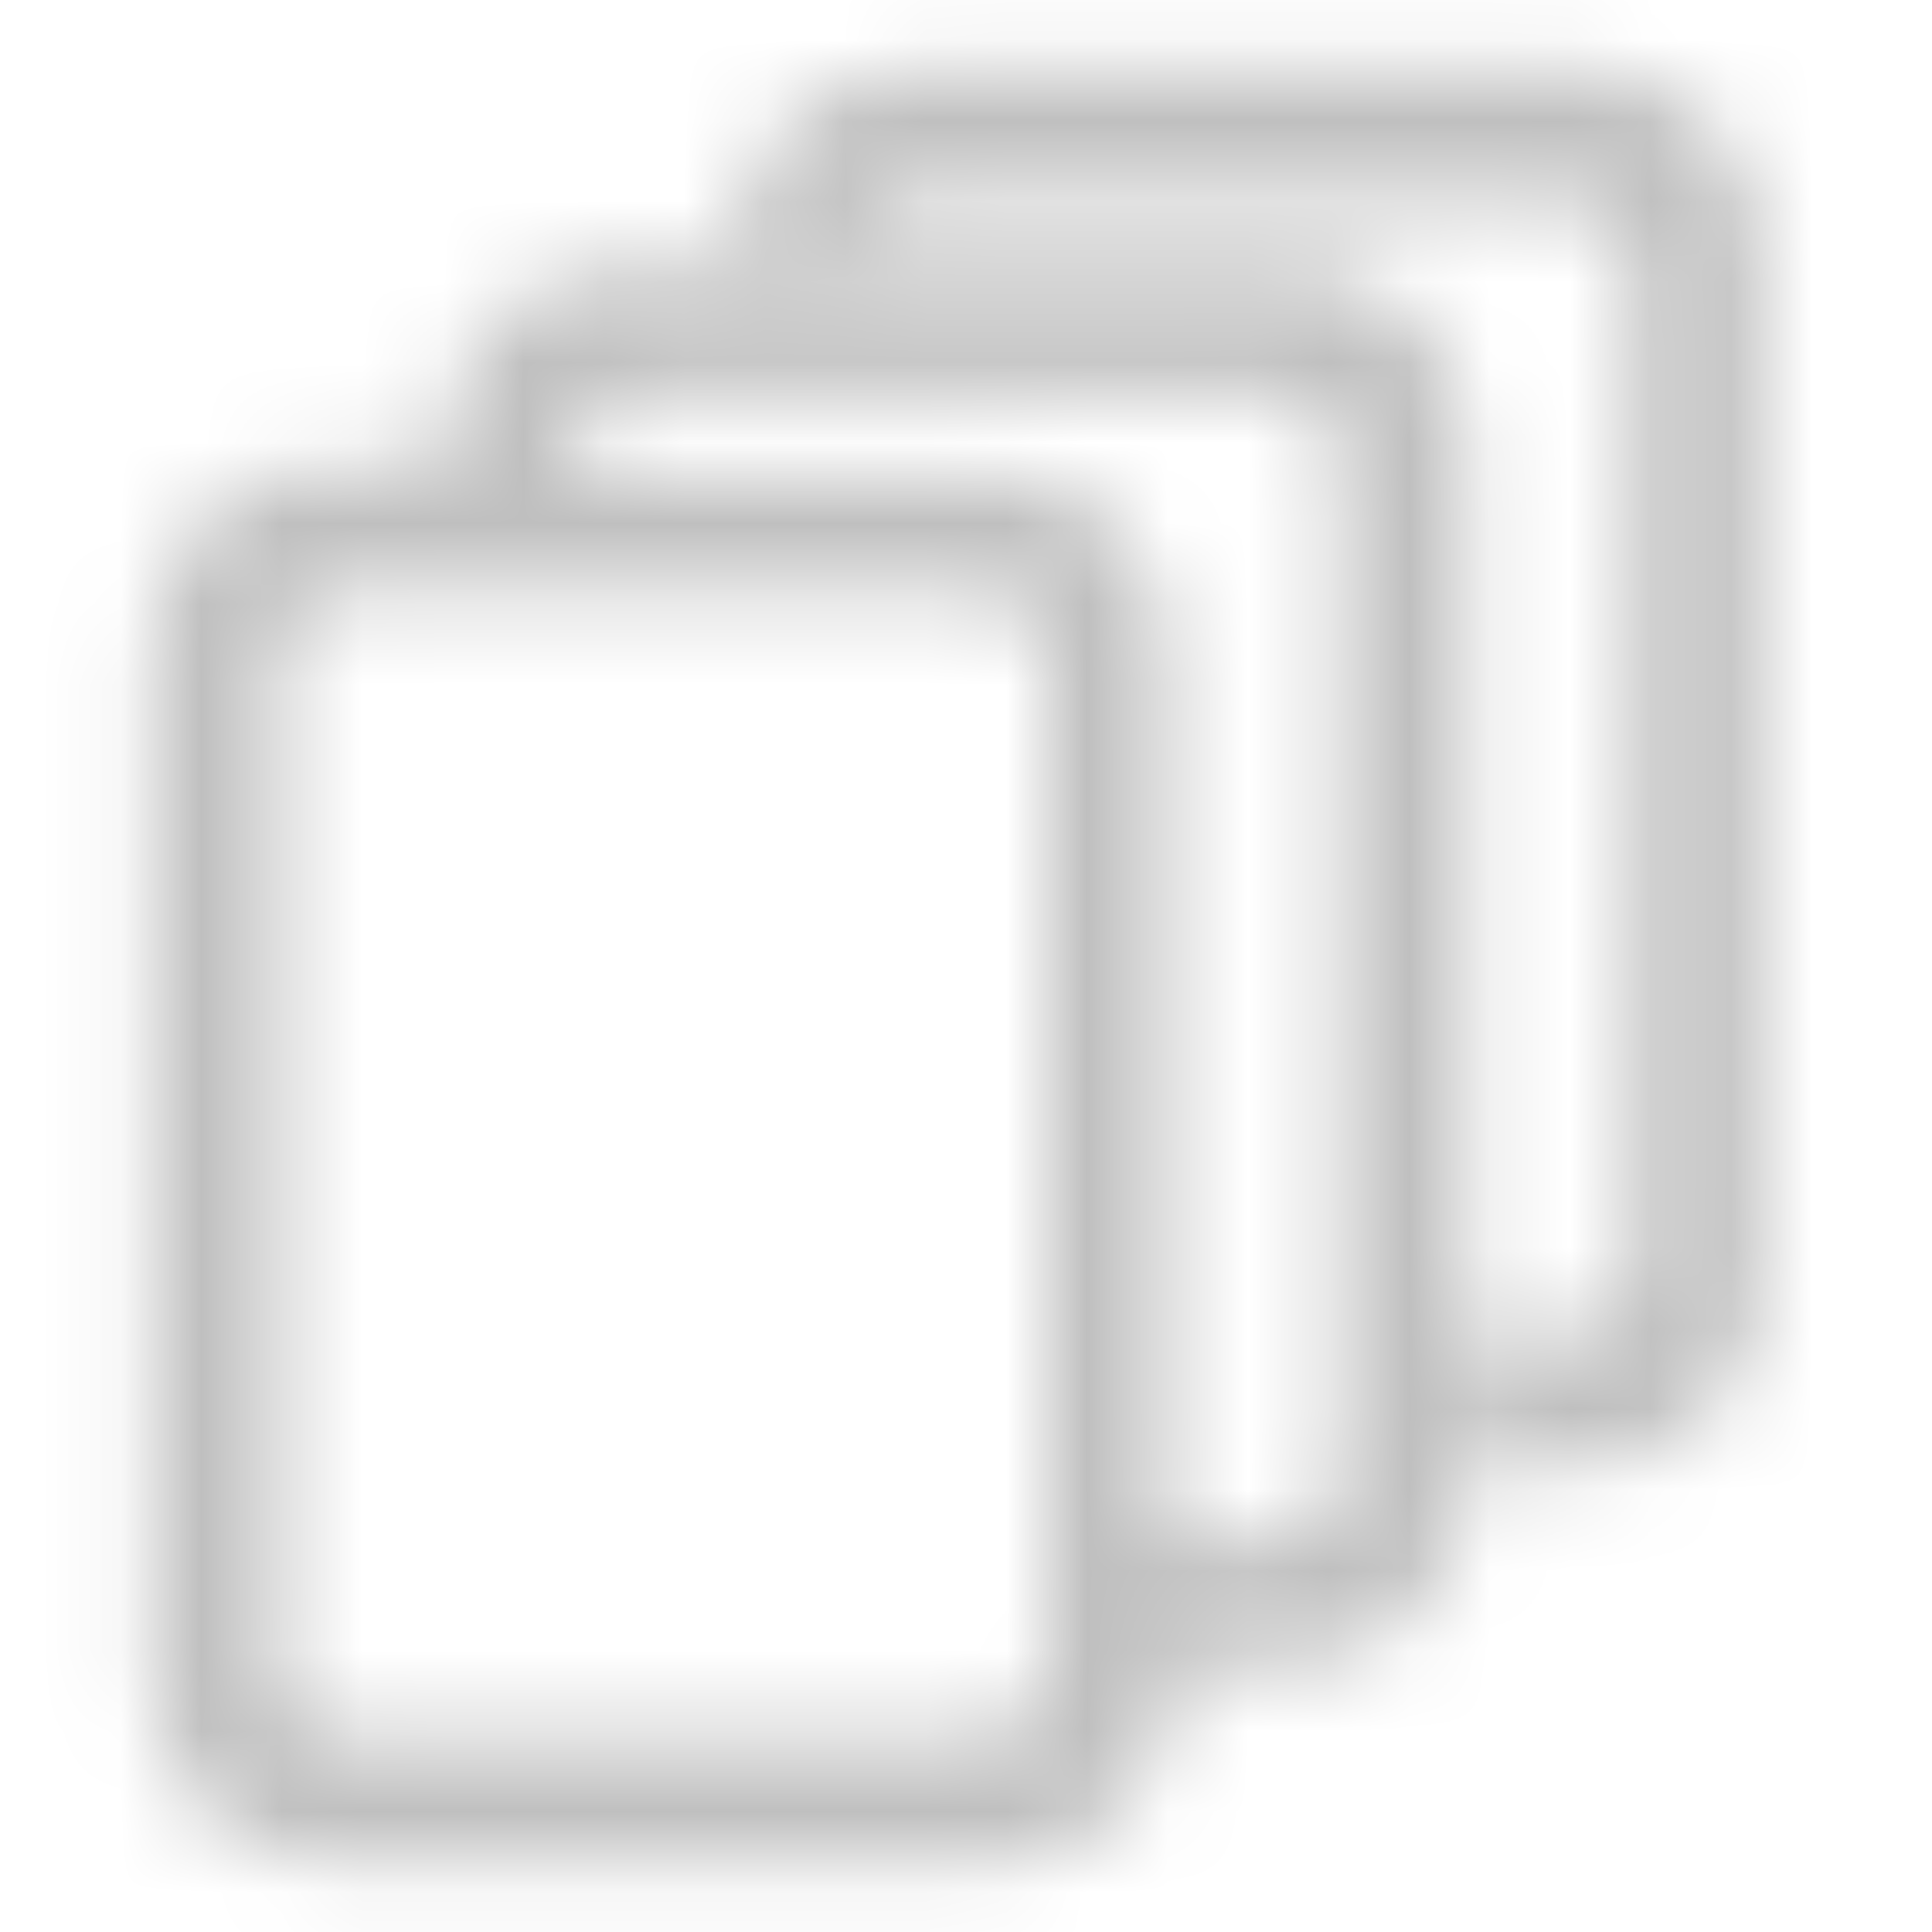
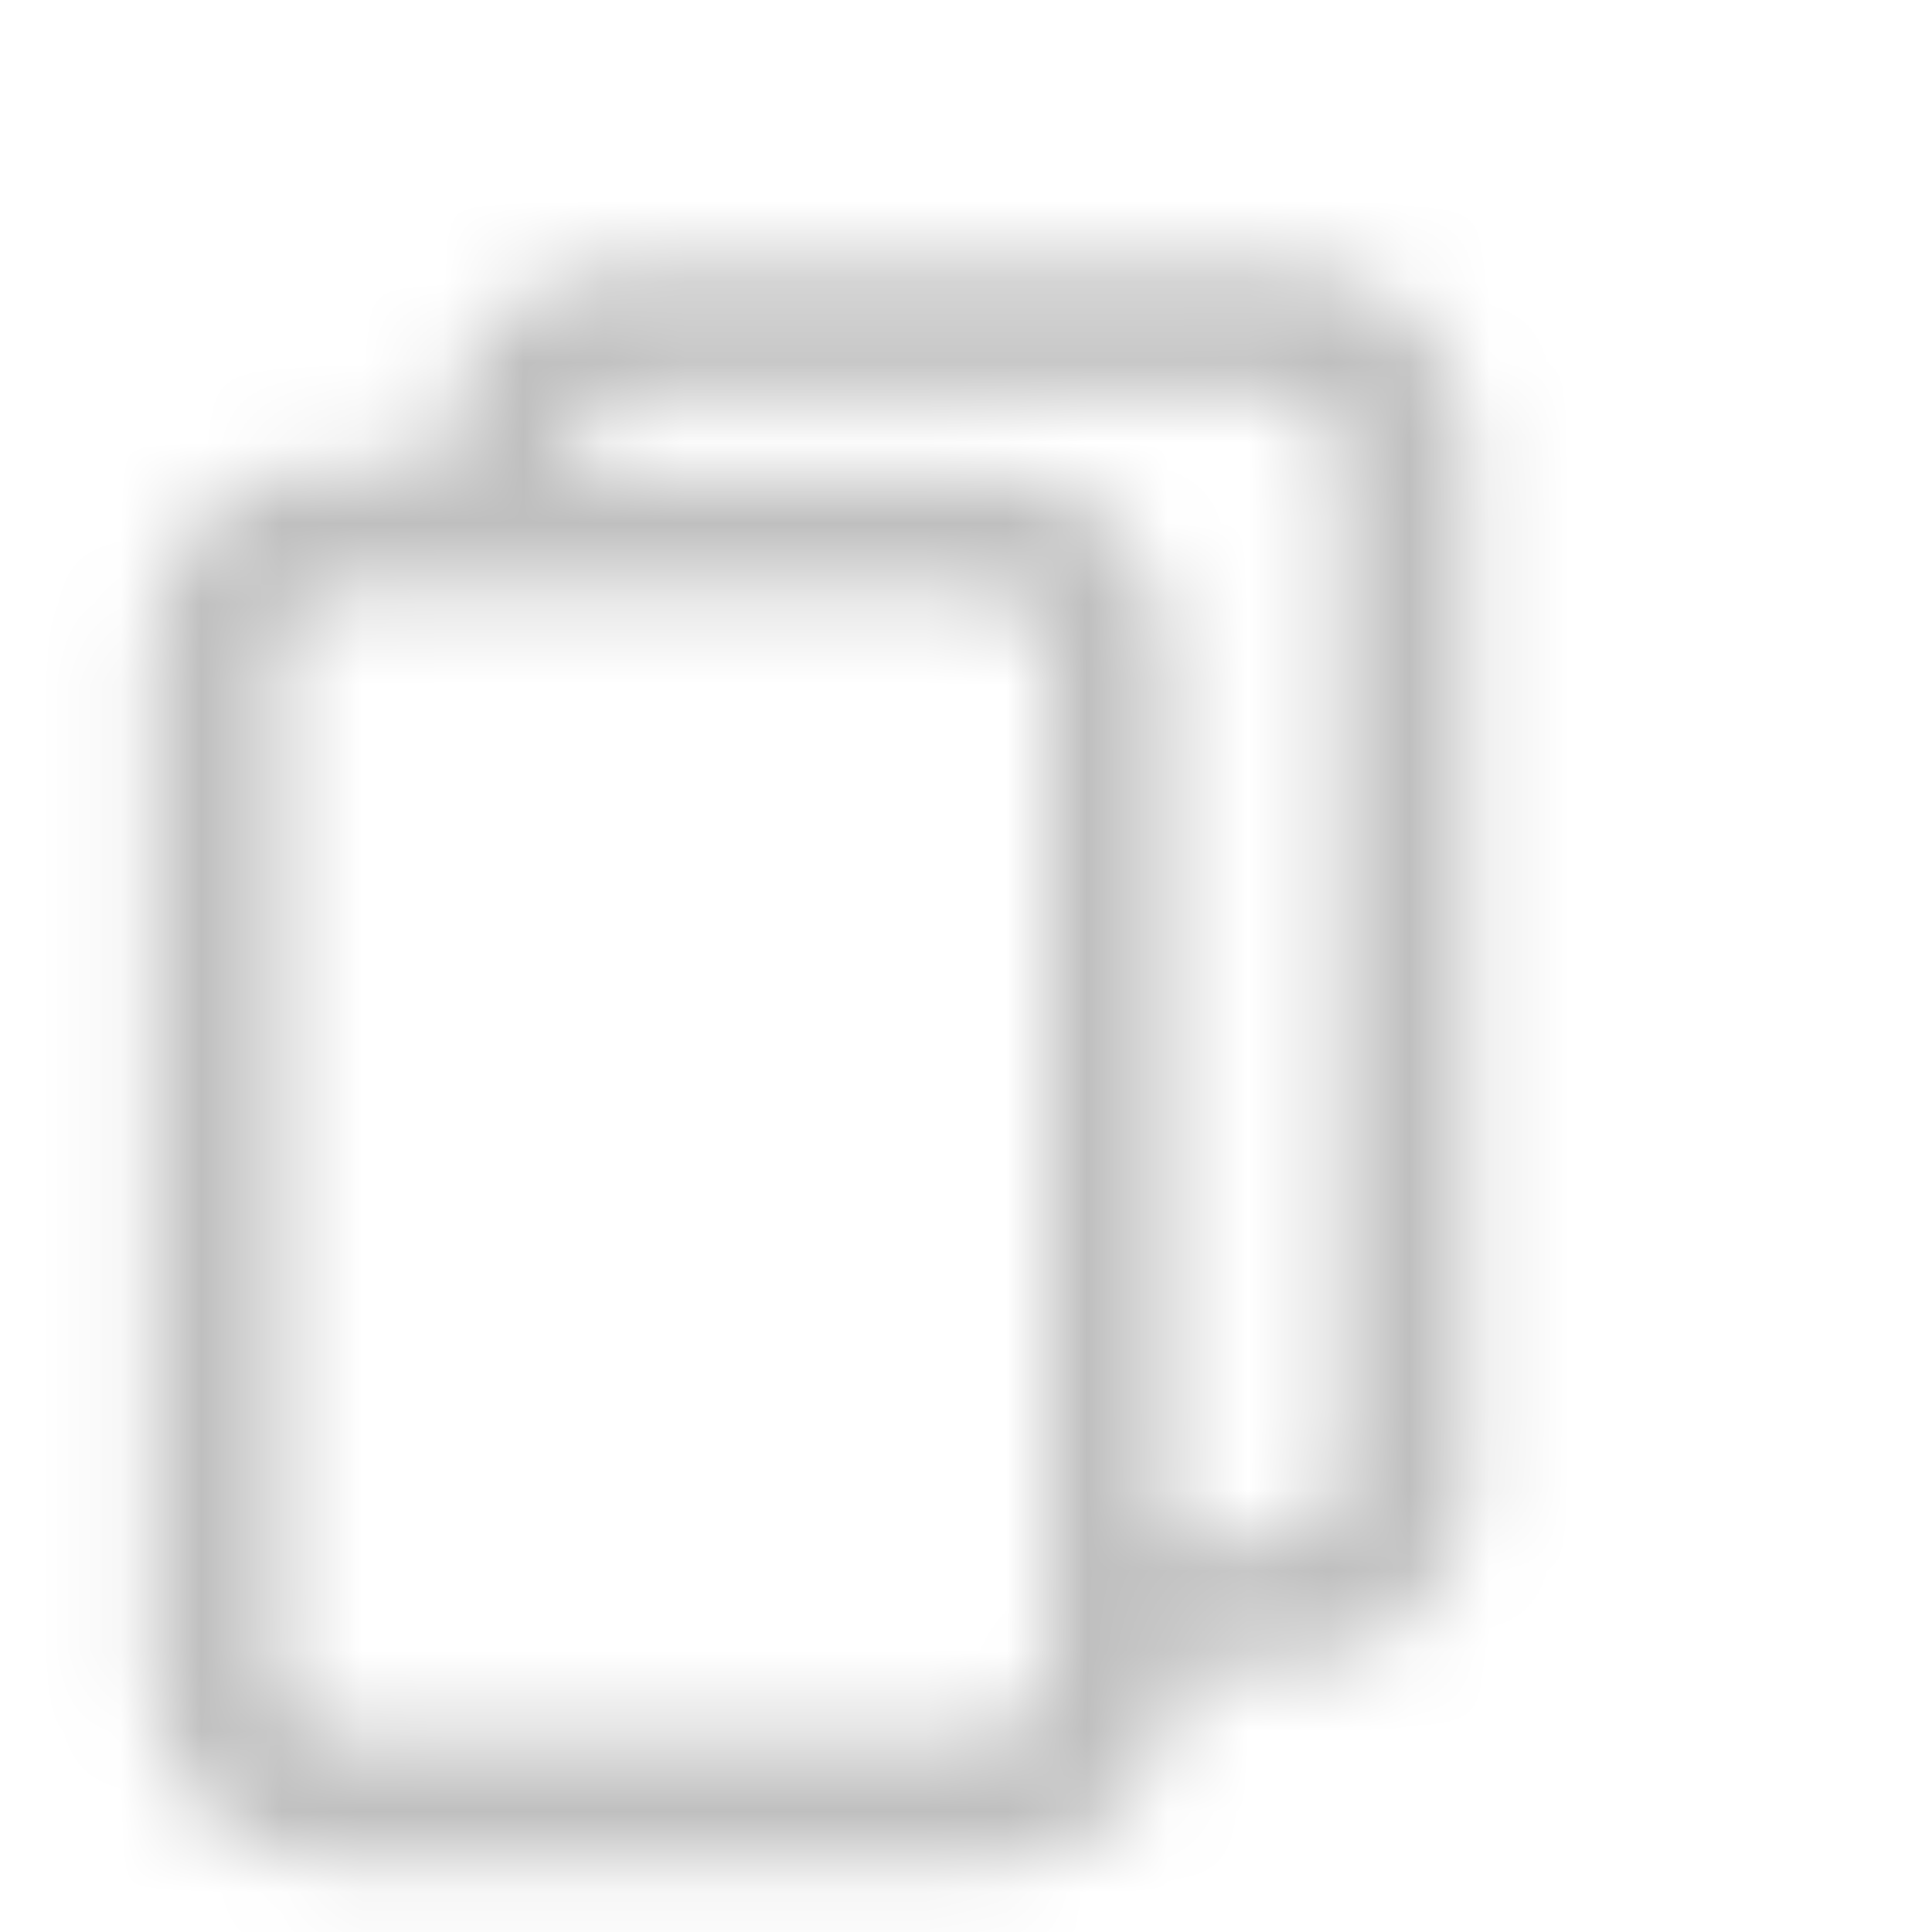
<svg xmlns="http://www.w3.org/2000/svg" width="24" height="24" fill="none" viewBox="0 0 24 24">
  <mask id="ofvu9xyd3a" width="21" height="24" x="1" y="0" maskUnits="userSpaceOnUse">
    <path fill="#BFBFBF" d="M16.035 3.33H7.717c-1.208 0-2.191.983-2.191 2.191v.269h-1.45c-1.208.001-2.191.984-2.191 2.192v12.956c0 1.208.983 2.19 2.19 2.19h8.318c1.208 0 2.191-.982 2.191-2.19v-.269h1.45c1.208 0 2.19-.983 2.19-2.19V5.52c.001-1.208-.982-2.19-2.19-2.19zm-3.041 17.481c0 .42-.337.763-.75.763H4.226c-.413 0-.75-.342-.75-.763V8.108c0-.42.337-.762.75-.762h8.018c.414 0 .75.342.75.762v12.703zm3.64-2.459c0 .42-.337.762-.75.762h-1.398V8.06c0-1.184-.948-2.148-2.112-2.148H7.116v-.264c0-.42.337-.763.75-.763h8.019c.413 0 .75.342.75.763l-.001 12.704z" />
-     <path fill="#BFBFBF" d="M18.226 16.798v1.412h1.449c1.208 0 2.19-.983 2.19-2.191V3.062c0-1.208-.982-2.19-2.19-2.19h-8.318c-1.209 0-2.192.982-2.192 2.19v.269h1.416v-.079c0-.428.348-.777.777-.777h8.13c.428 0 .777.349.777.777V16.02v-.189c0 .429-.349.778-.778.778h-1.26l-.001.189z" />
  </mask>
  <g mask="url(#ofvu9xyd3a)">
-     <path fill="#BFBFBF" d="M1 0H23V24H1z" />
+     <path fill="#BFBFBF" d="M1 0H23V24z" />
    <path fill="#BFBFBF" d="M0 0H24V24H0z" />
  </g>
</svg>